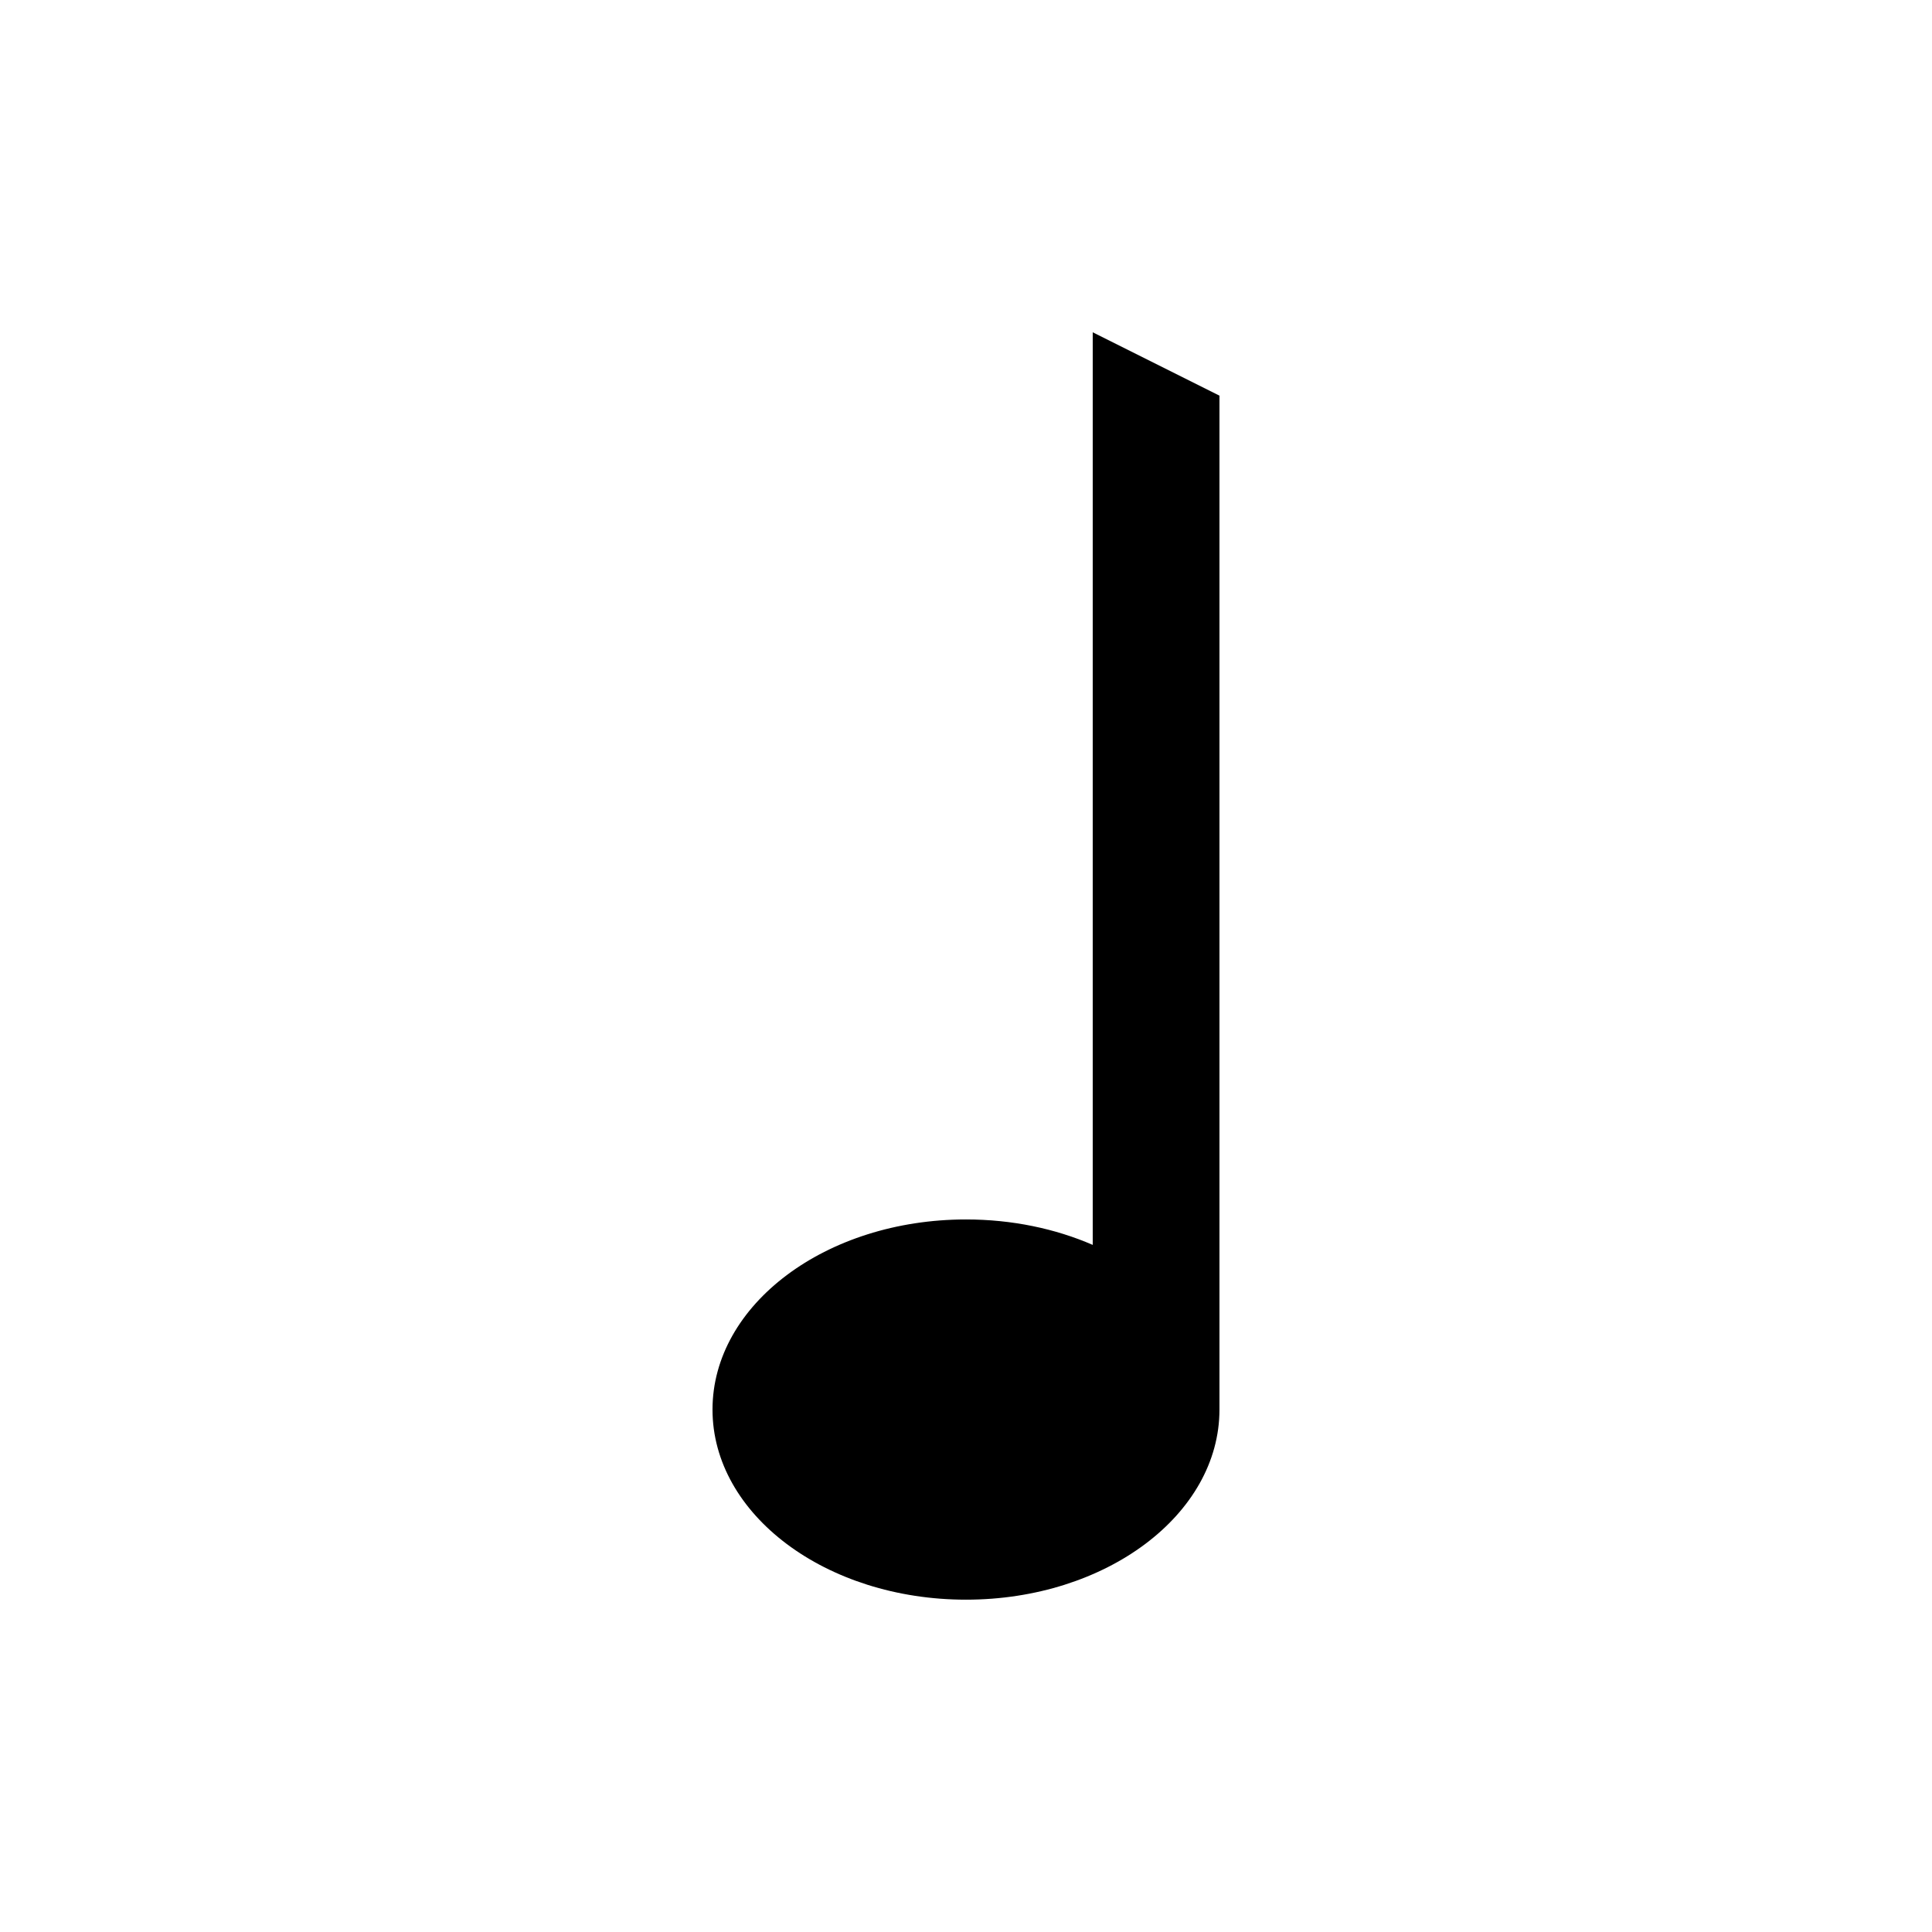
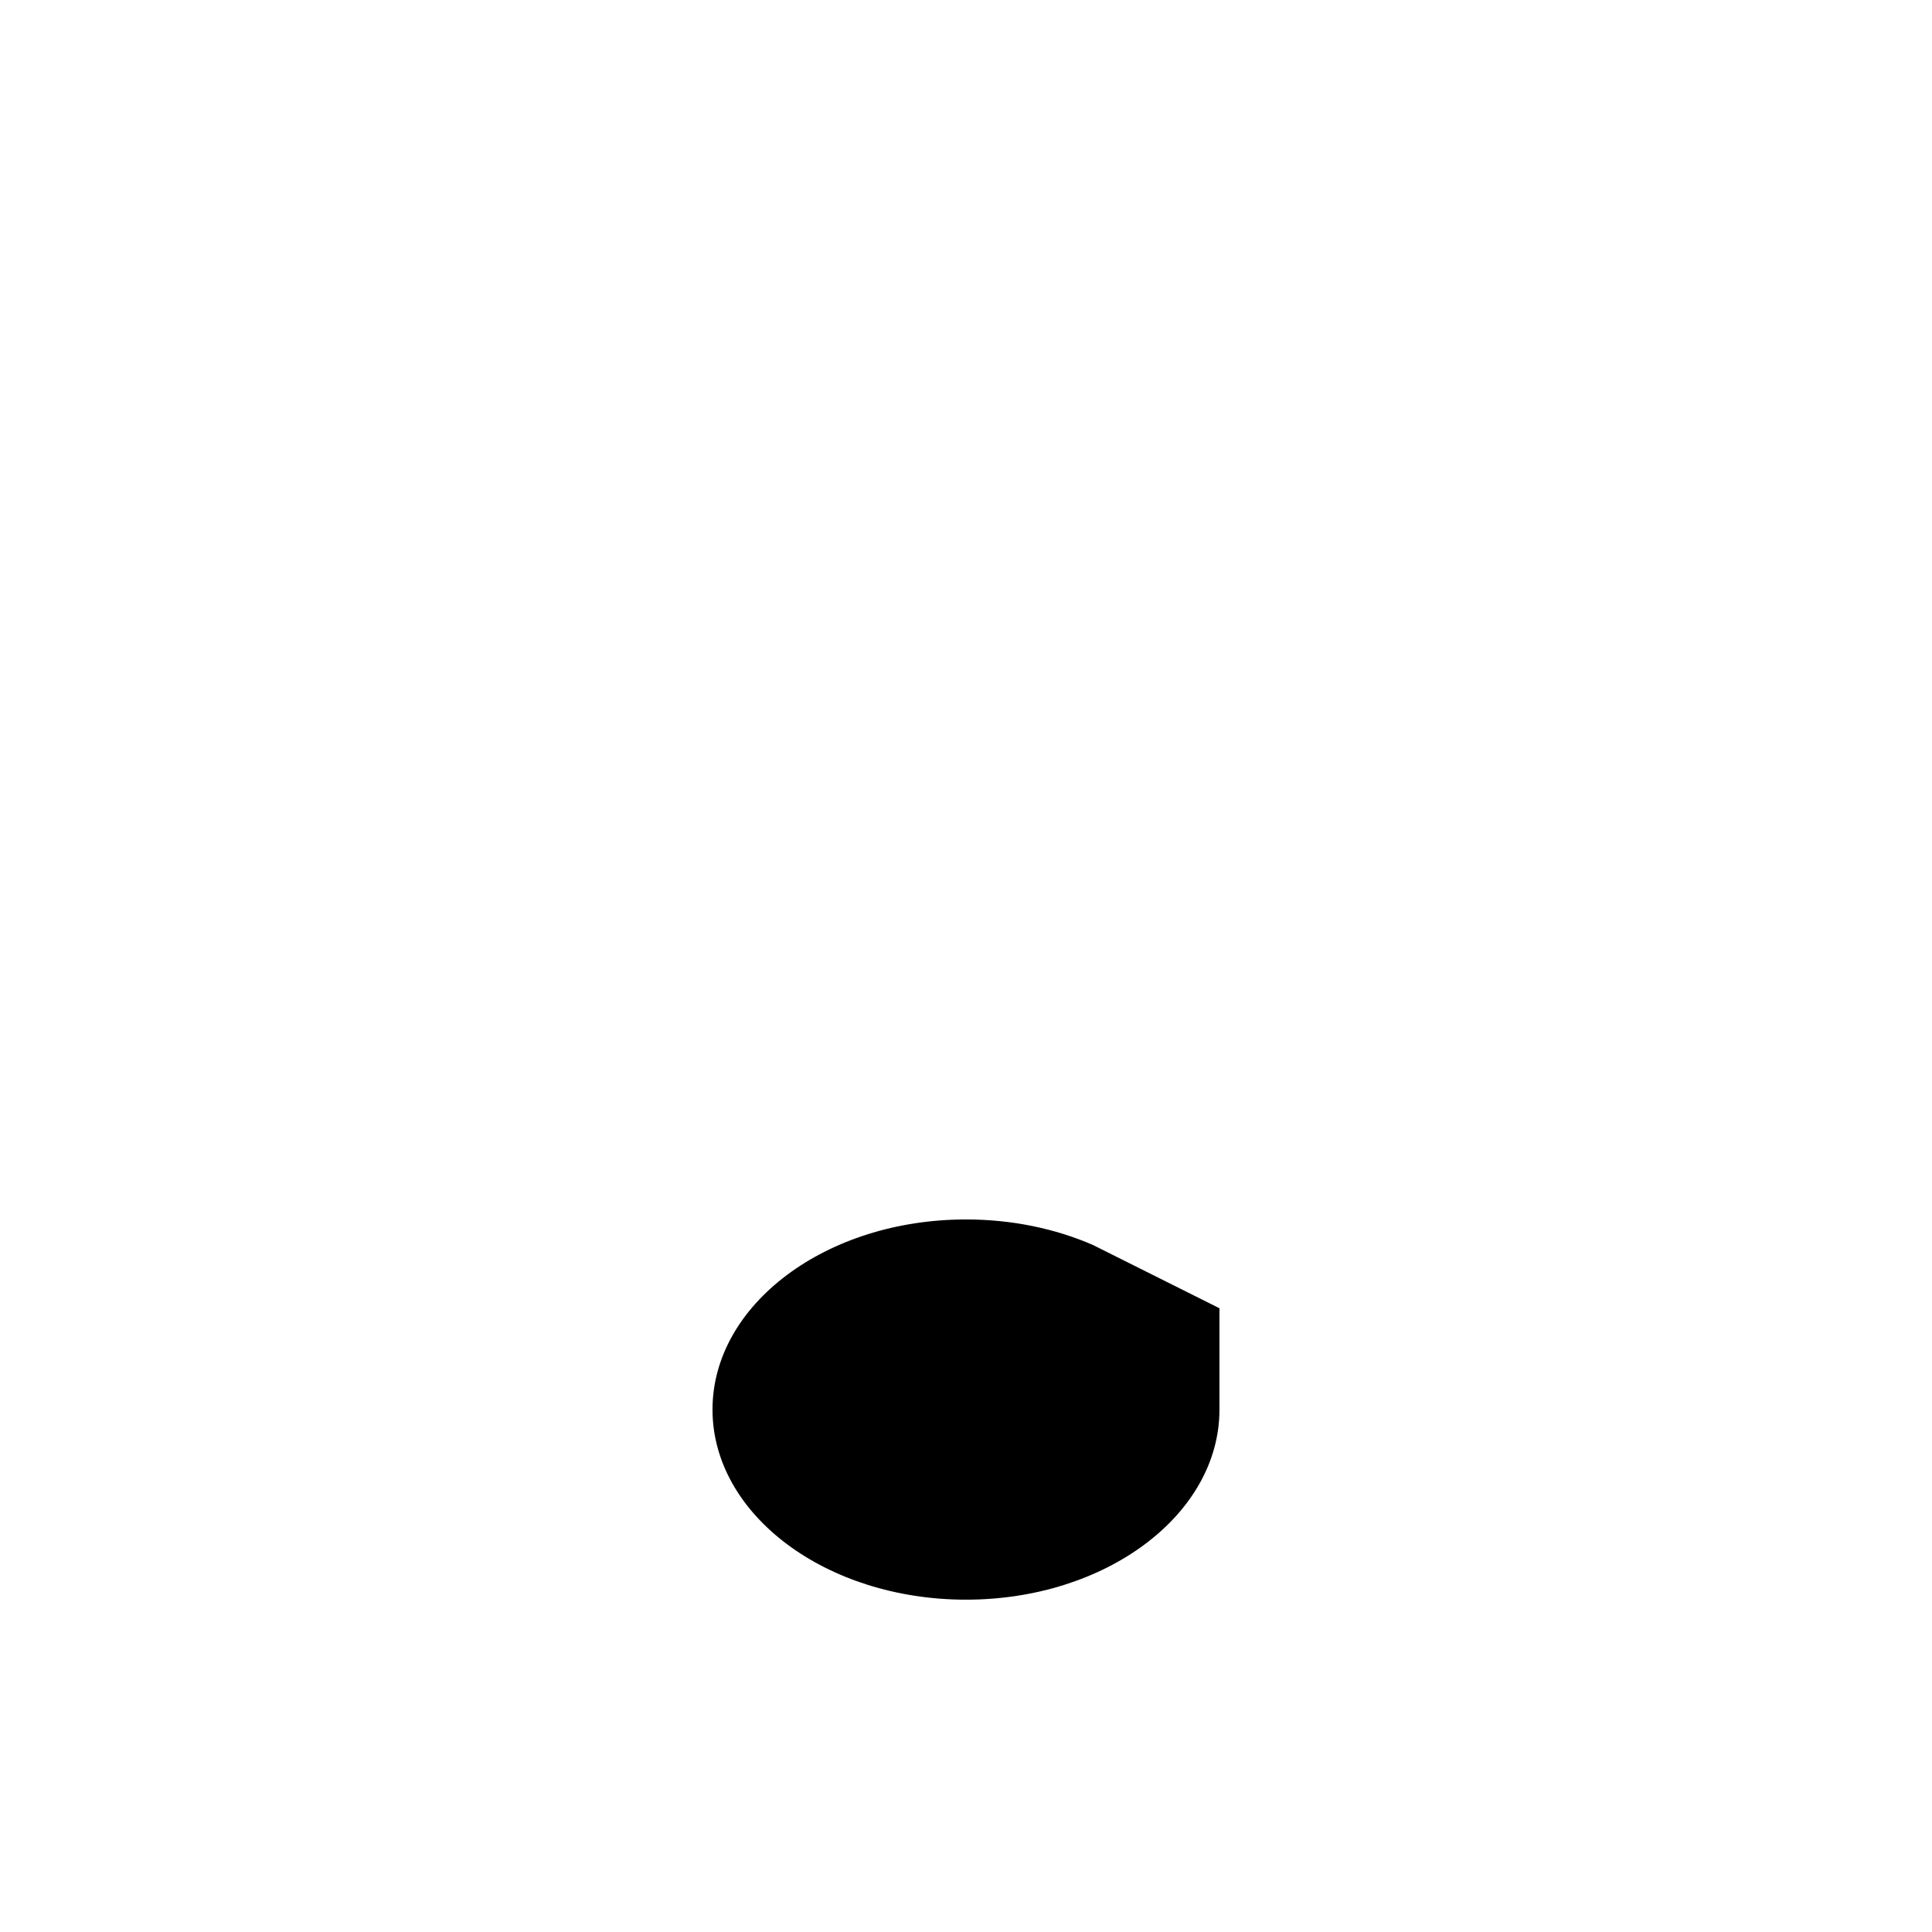
<svg xmlns="http://www.w3.org/2000/svg" fill="#000000" width="800px" height="800px" version="1.1" viewBox="144 144 512 512">
-   <path d="m467.17 517.55c0 27.824-30.074 50.379-67.172 50.379-37.102 0-67.176-22.555-67.176-50.379 0-27.824 30.074-50.383 67.176-50.383 12.234 0 23.707 2.453 33.586 6.742v-241.85l33.586 16.793z" fill-rule="evenodd" />
+   <path d="m467.17 517.55c0 27.824-30.074 50.379-67.172 50.379-37.102 0-67.176-22.555-67.176-50.379 0-27.824 30.074-50.383 67.176-50.383 12.234 0 23.707 2.453 33.586 6.742l33.586 16.793z" fill-rule="evenodd" />
</svg>